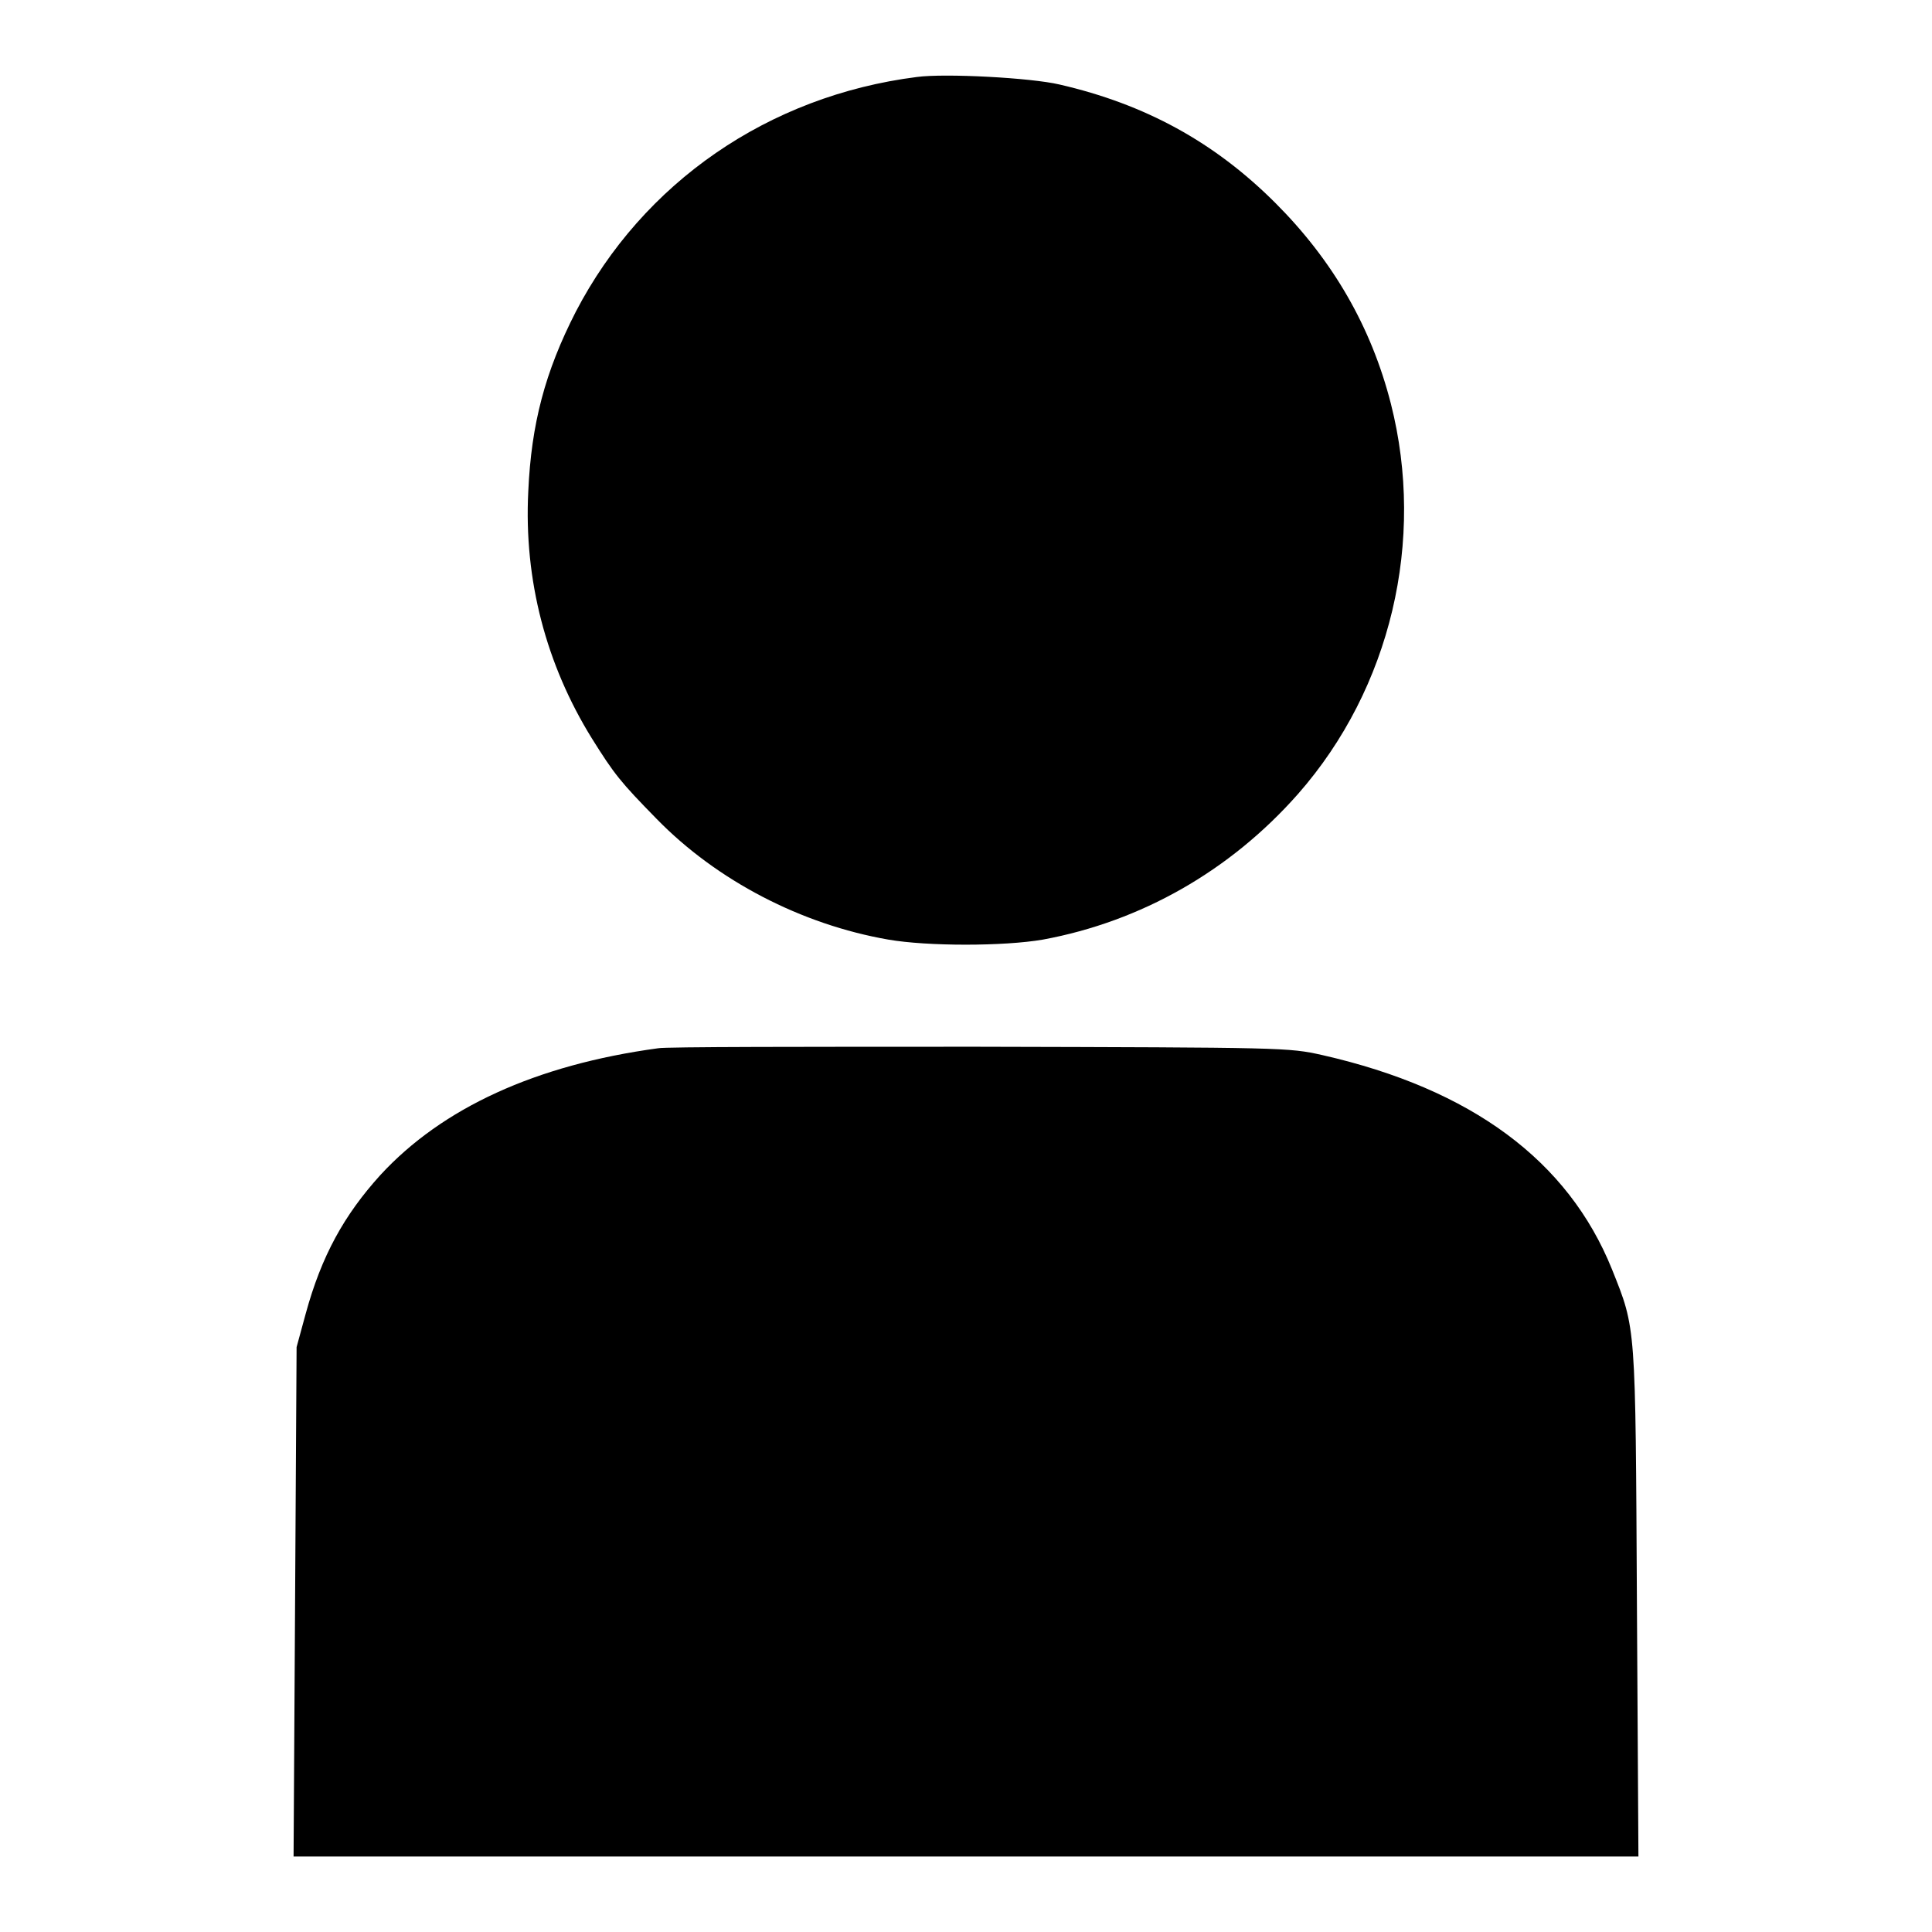
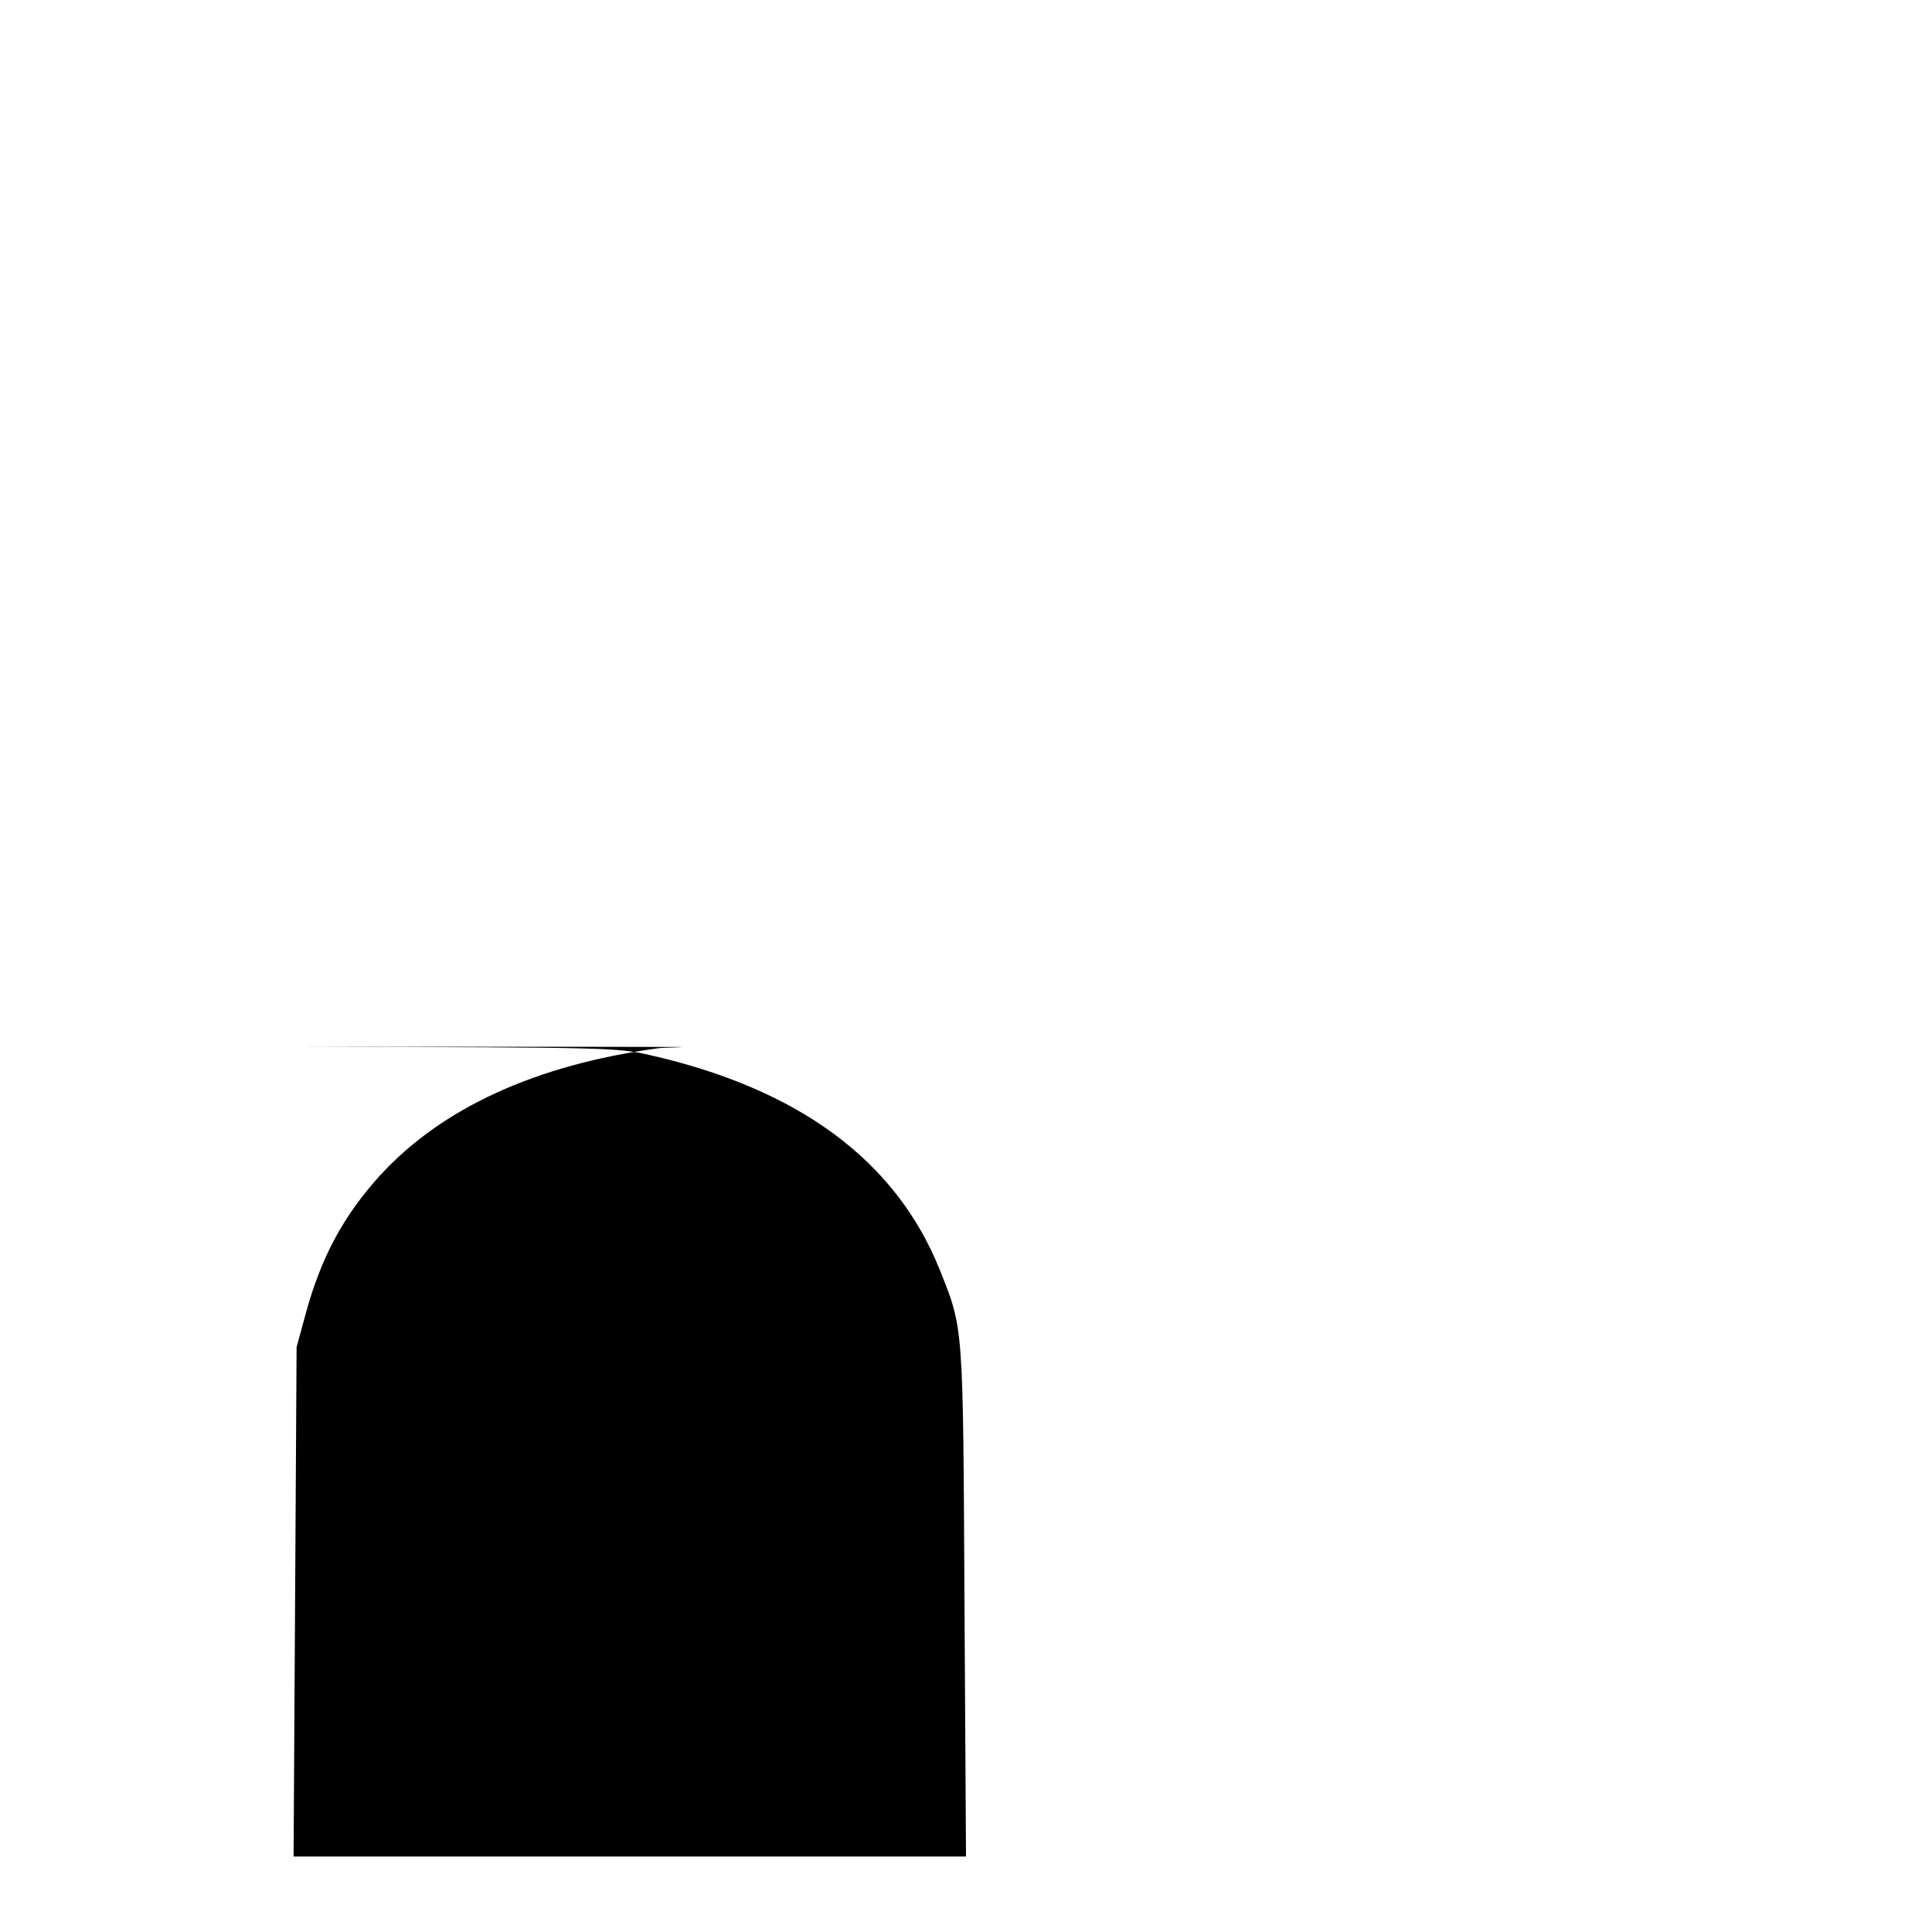
<svg xmlns="http://www.w3.org/2000/svg" version="1.1" x="0px" y="0px" viewBox="0 0 256 256" enable-background="new 0 0 256 256" xml:space="preserve">
  <g>
    <g>
      <g>
-         <path fill="#000000" d="M121.5,10.2c-19.7,2.5-36.3,14-45.2,31.1c-4.1,8-5.9,14.9-6.3,23.8c-0.6,11.8,2.4,23,8.4,32.7c3,4.8,3.8,5.8,8.6,10.7c8,8.2,19.2,14,30.7,16c5.2,0.9,15.3,0.9,20.5,0c13-2.4,24.8-9.1,33.8-19.3c12.3-14,16.9-33.6,12.3-51.7c-2.6-10.2-7.7-19-15.3-26.6c-8.1-8.1-17.3-13.1-28.6-15.7C136.6,10.3,125.2,9.7,121.5,10.2z" />
-         <path fill="#000000" d="M87.2,138.9c-16.2,2.2-28.6,7.9-36.8,16.8c-4.8,5.3-7.8,10.7-9.9,18.4l-1.2,4.4l-0.2,33.8L38.9,246H128h89.1l-0.2-33.6c-0.2-37.1-0.1-36.2-3.3-44.2c-5.8-14.4-18.6-23.9-38.4-28.4c-4.5-1-5-1-45.6-1.1C107.1,138.7,88,138.7,87.2,138.9z" />
+         <path fill="#000000" d="M87.2,138.9c-16.2,2.2-28.6,7.9-36.8,16.8c-4.8,5.3-7.8,10.7-9.9,18.4l-1.2,4.4l-0.2,33.8L38.9,246H128l-0.2-33.6c-0.2-37.1-0.1-36.2-3.3-44.2c-5.8-14.4-18.6-23.9-38.4-28.4c-4.5-1-5-1-45.6-1.1C107.1,138.7,88,138.7,87.2,138.9z" />
      </g>
    </g>
  </g>
</svg>